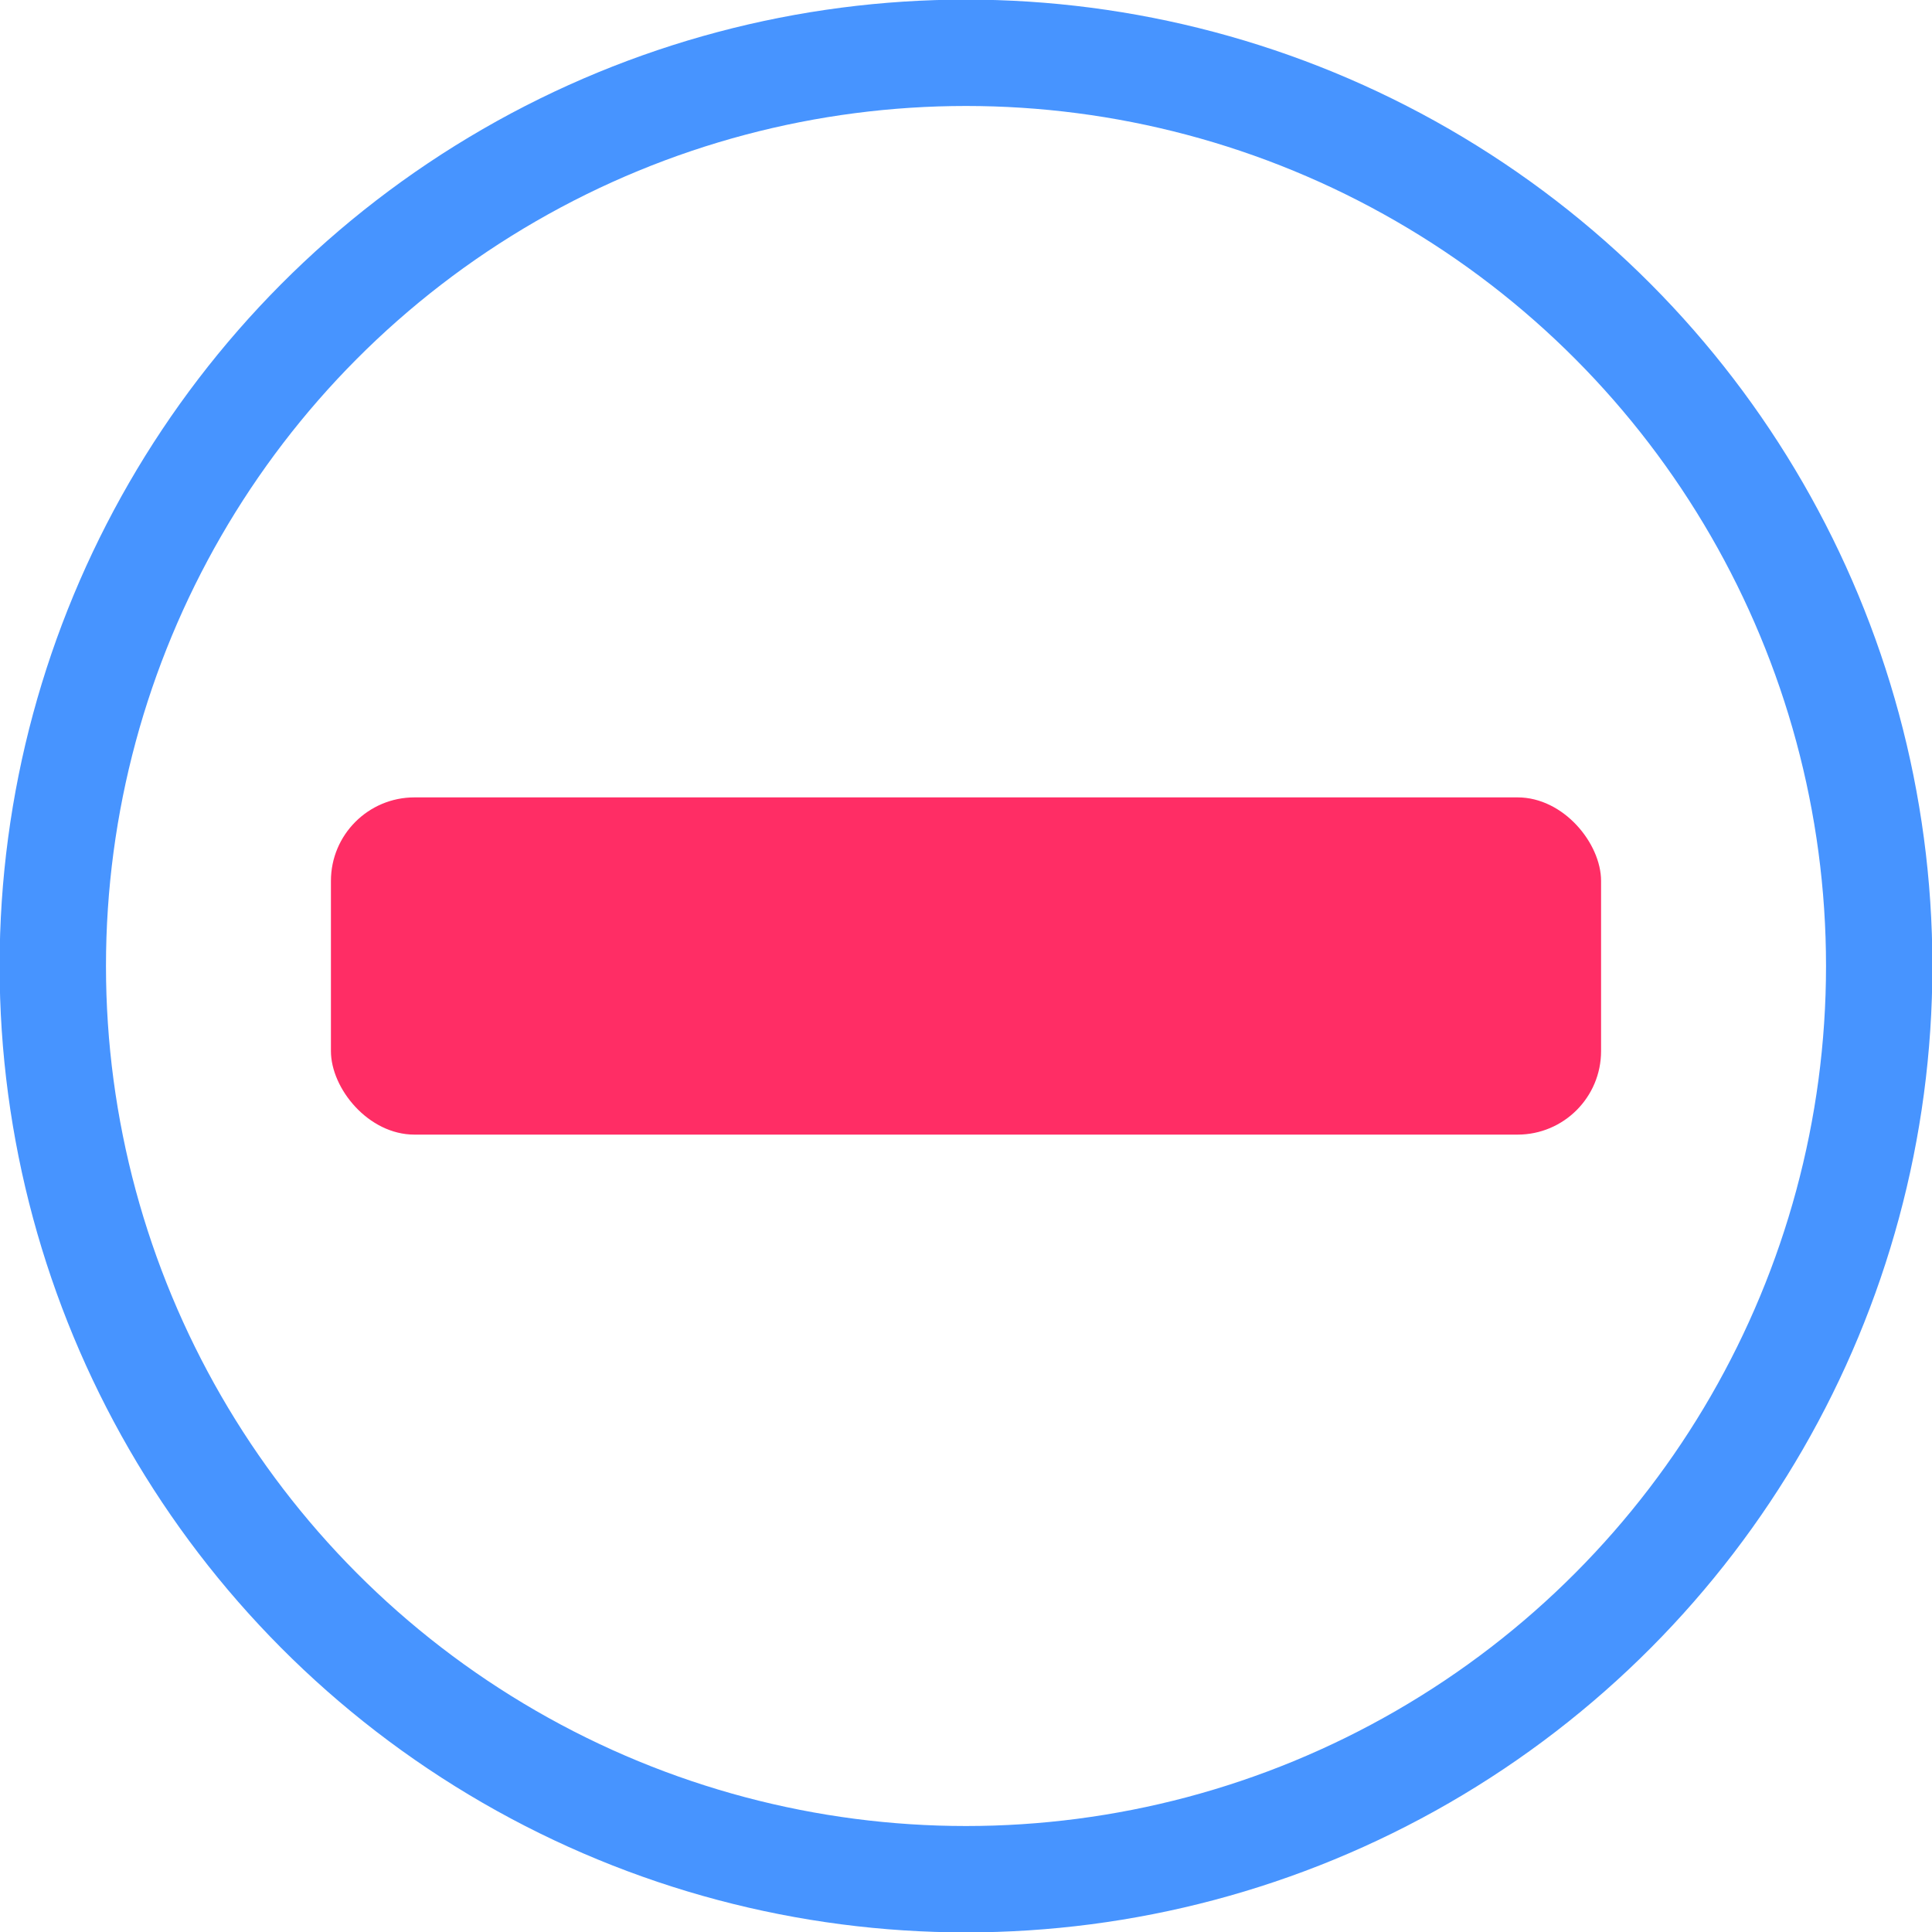
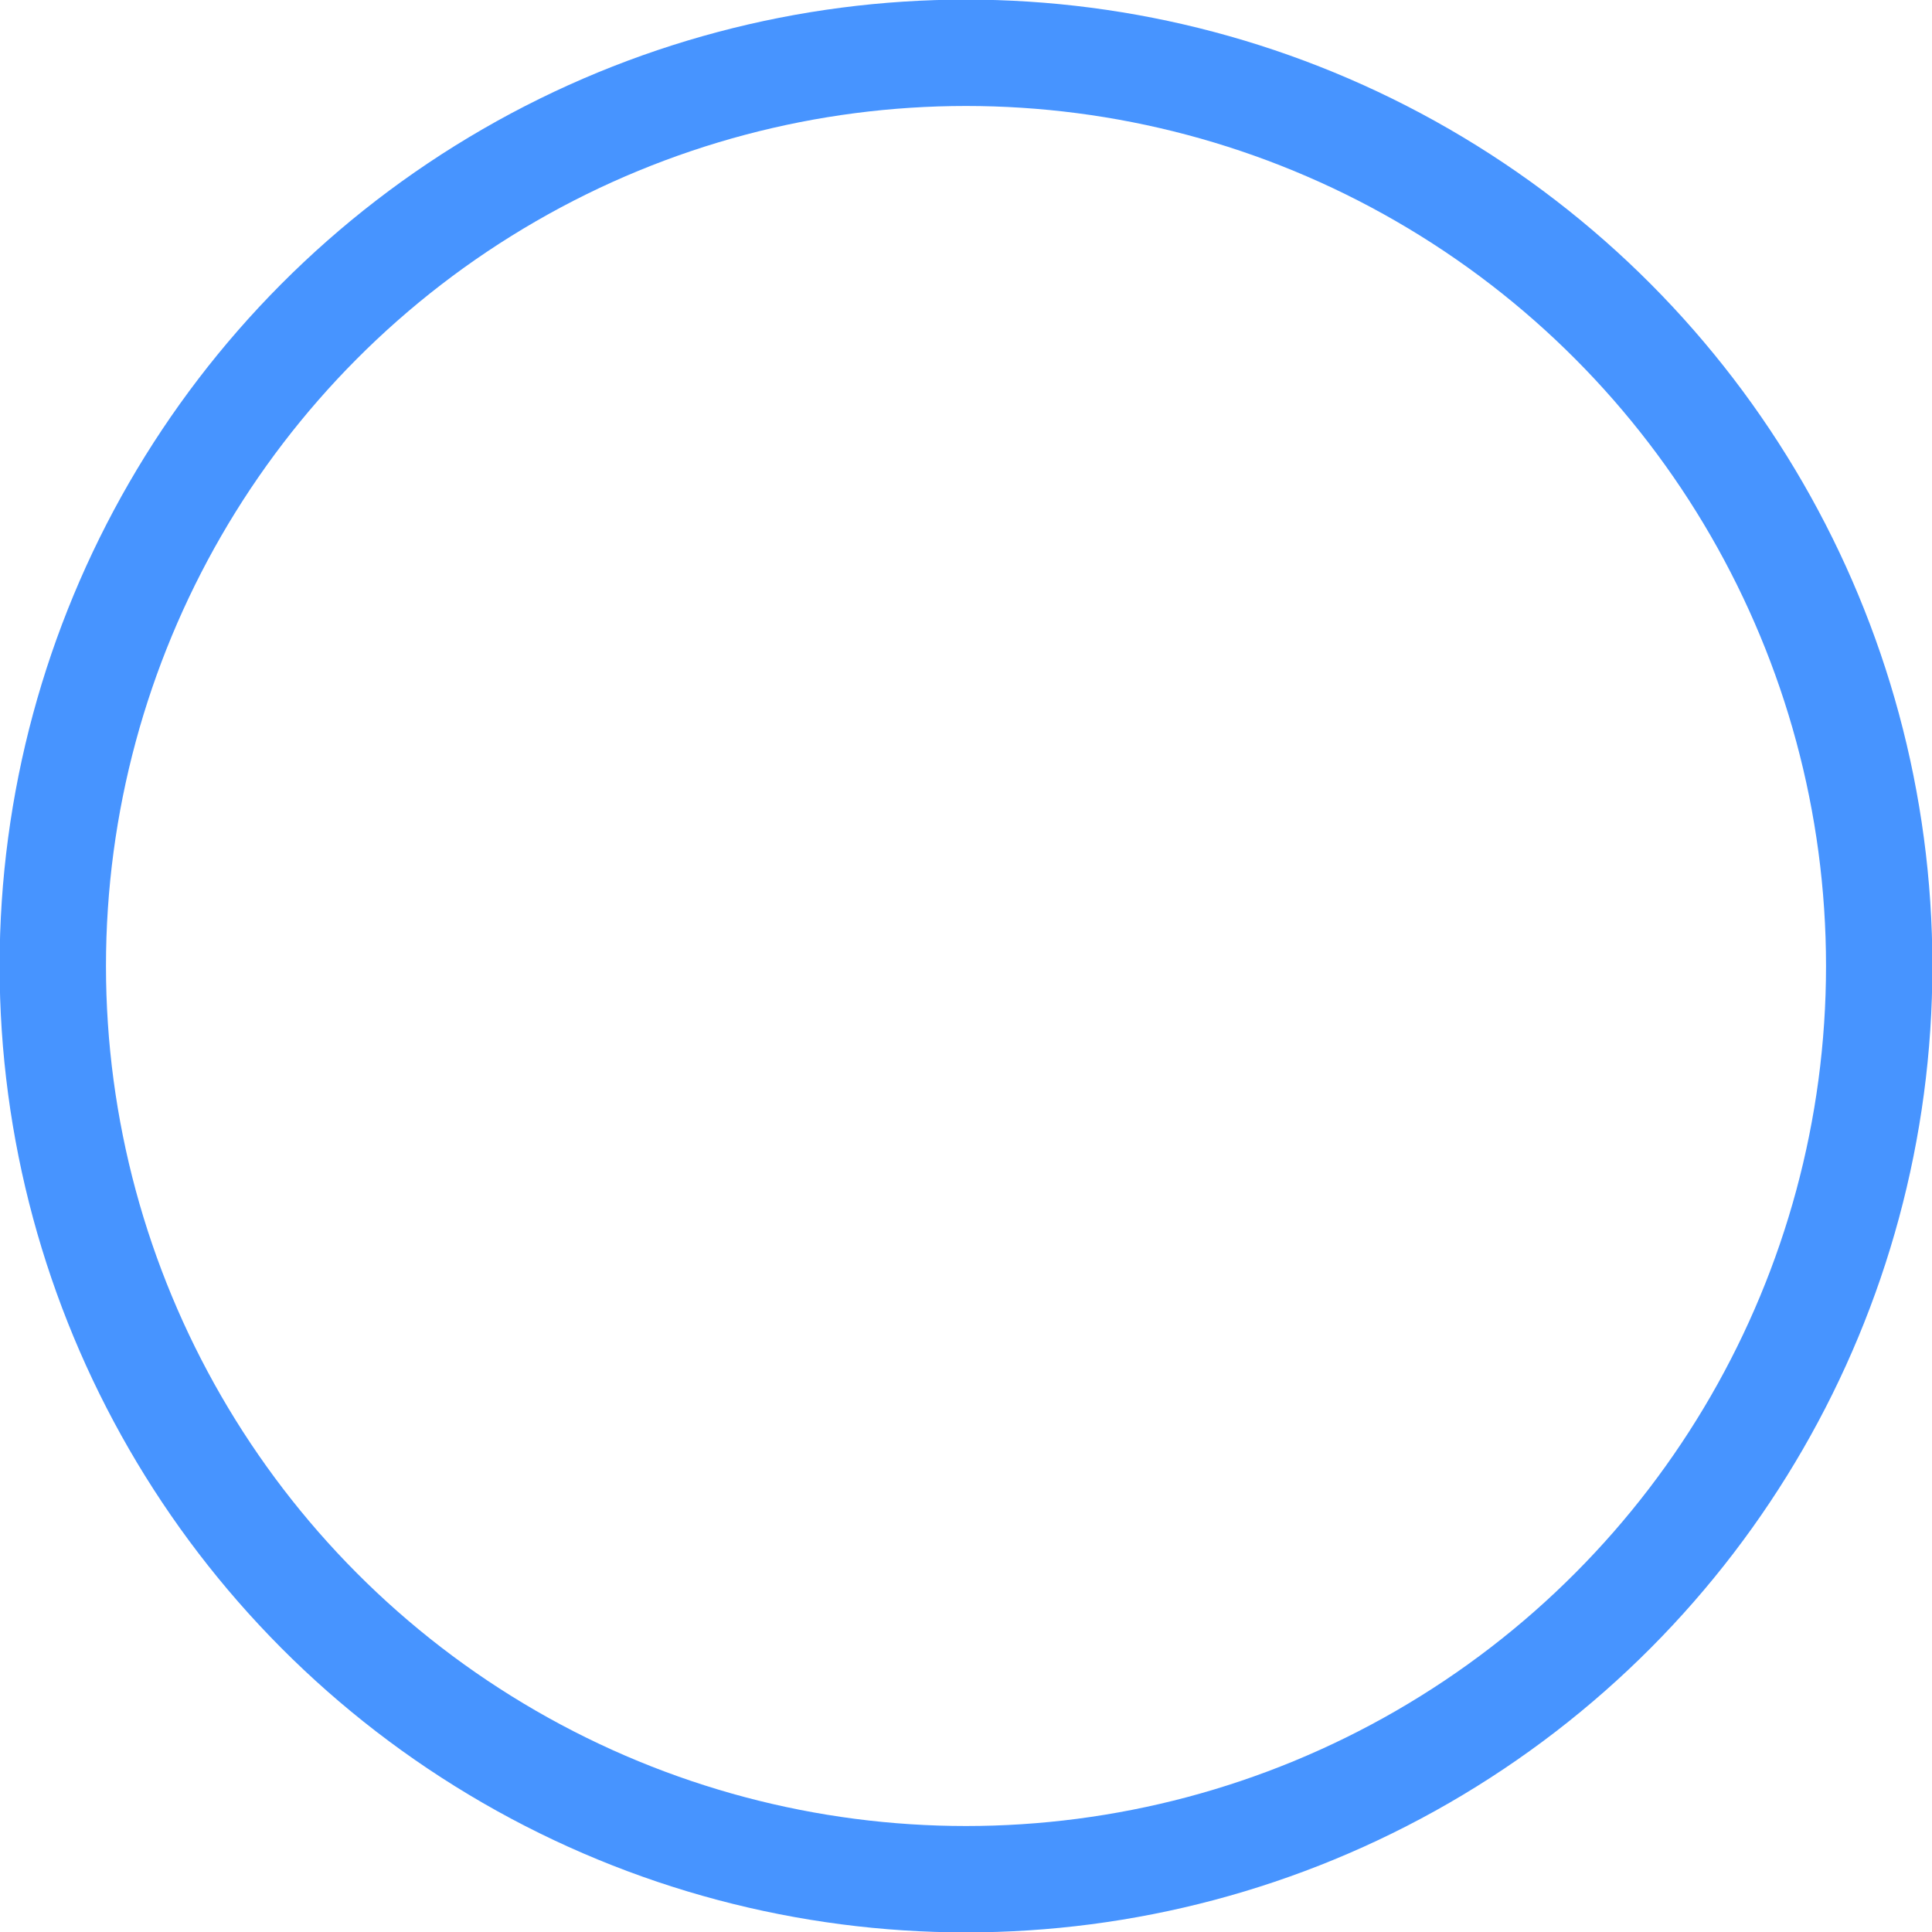
<svg xmlns="http://www.w3.org/2000/svg" viewBox="0 0 24.52 24.52">
  <defs>
    <style>.d{fill:none;stroke:#4794ff;stroke-linecap:round;stroke-linejoin:round;stroke-width:1.35px;}.e{fill:#ff2d65;}</style>
  </defs>
  <g id="a" />
  <g id="b">
    <g id="c">
      <g>
        <circle class="d" cx="12.26" cy="12.26" r="11.59" />
-         <rect class="e" x="4.2" y="10.12" width="16.12" height="4.28" rx="1.06" ry="1.06" />
      </g>
    </g>
  </g>
</svg>